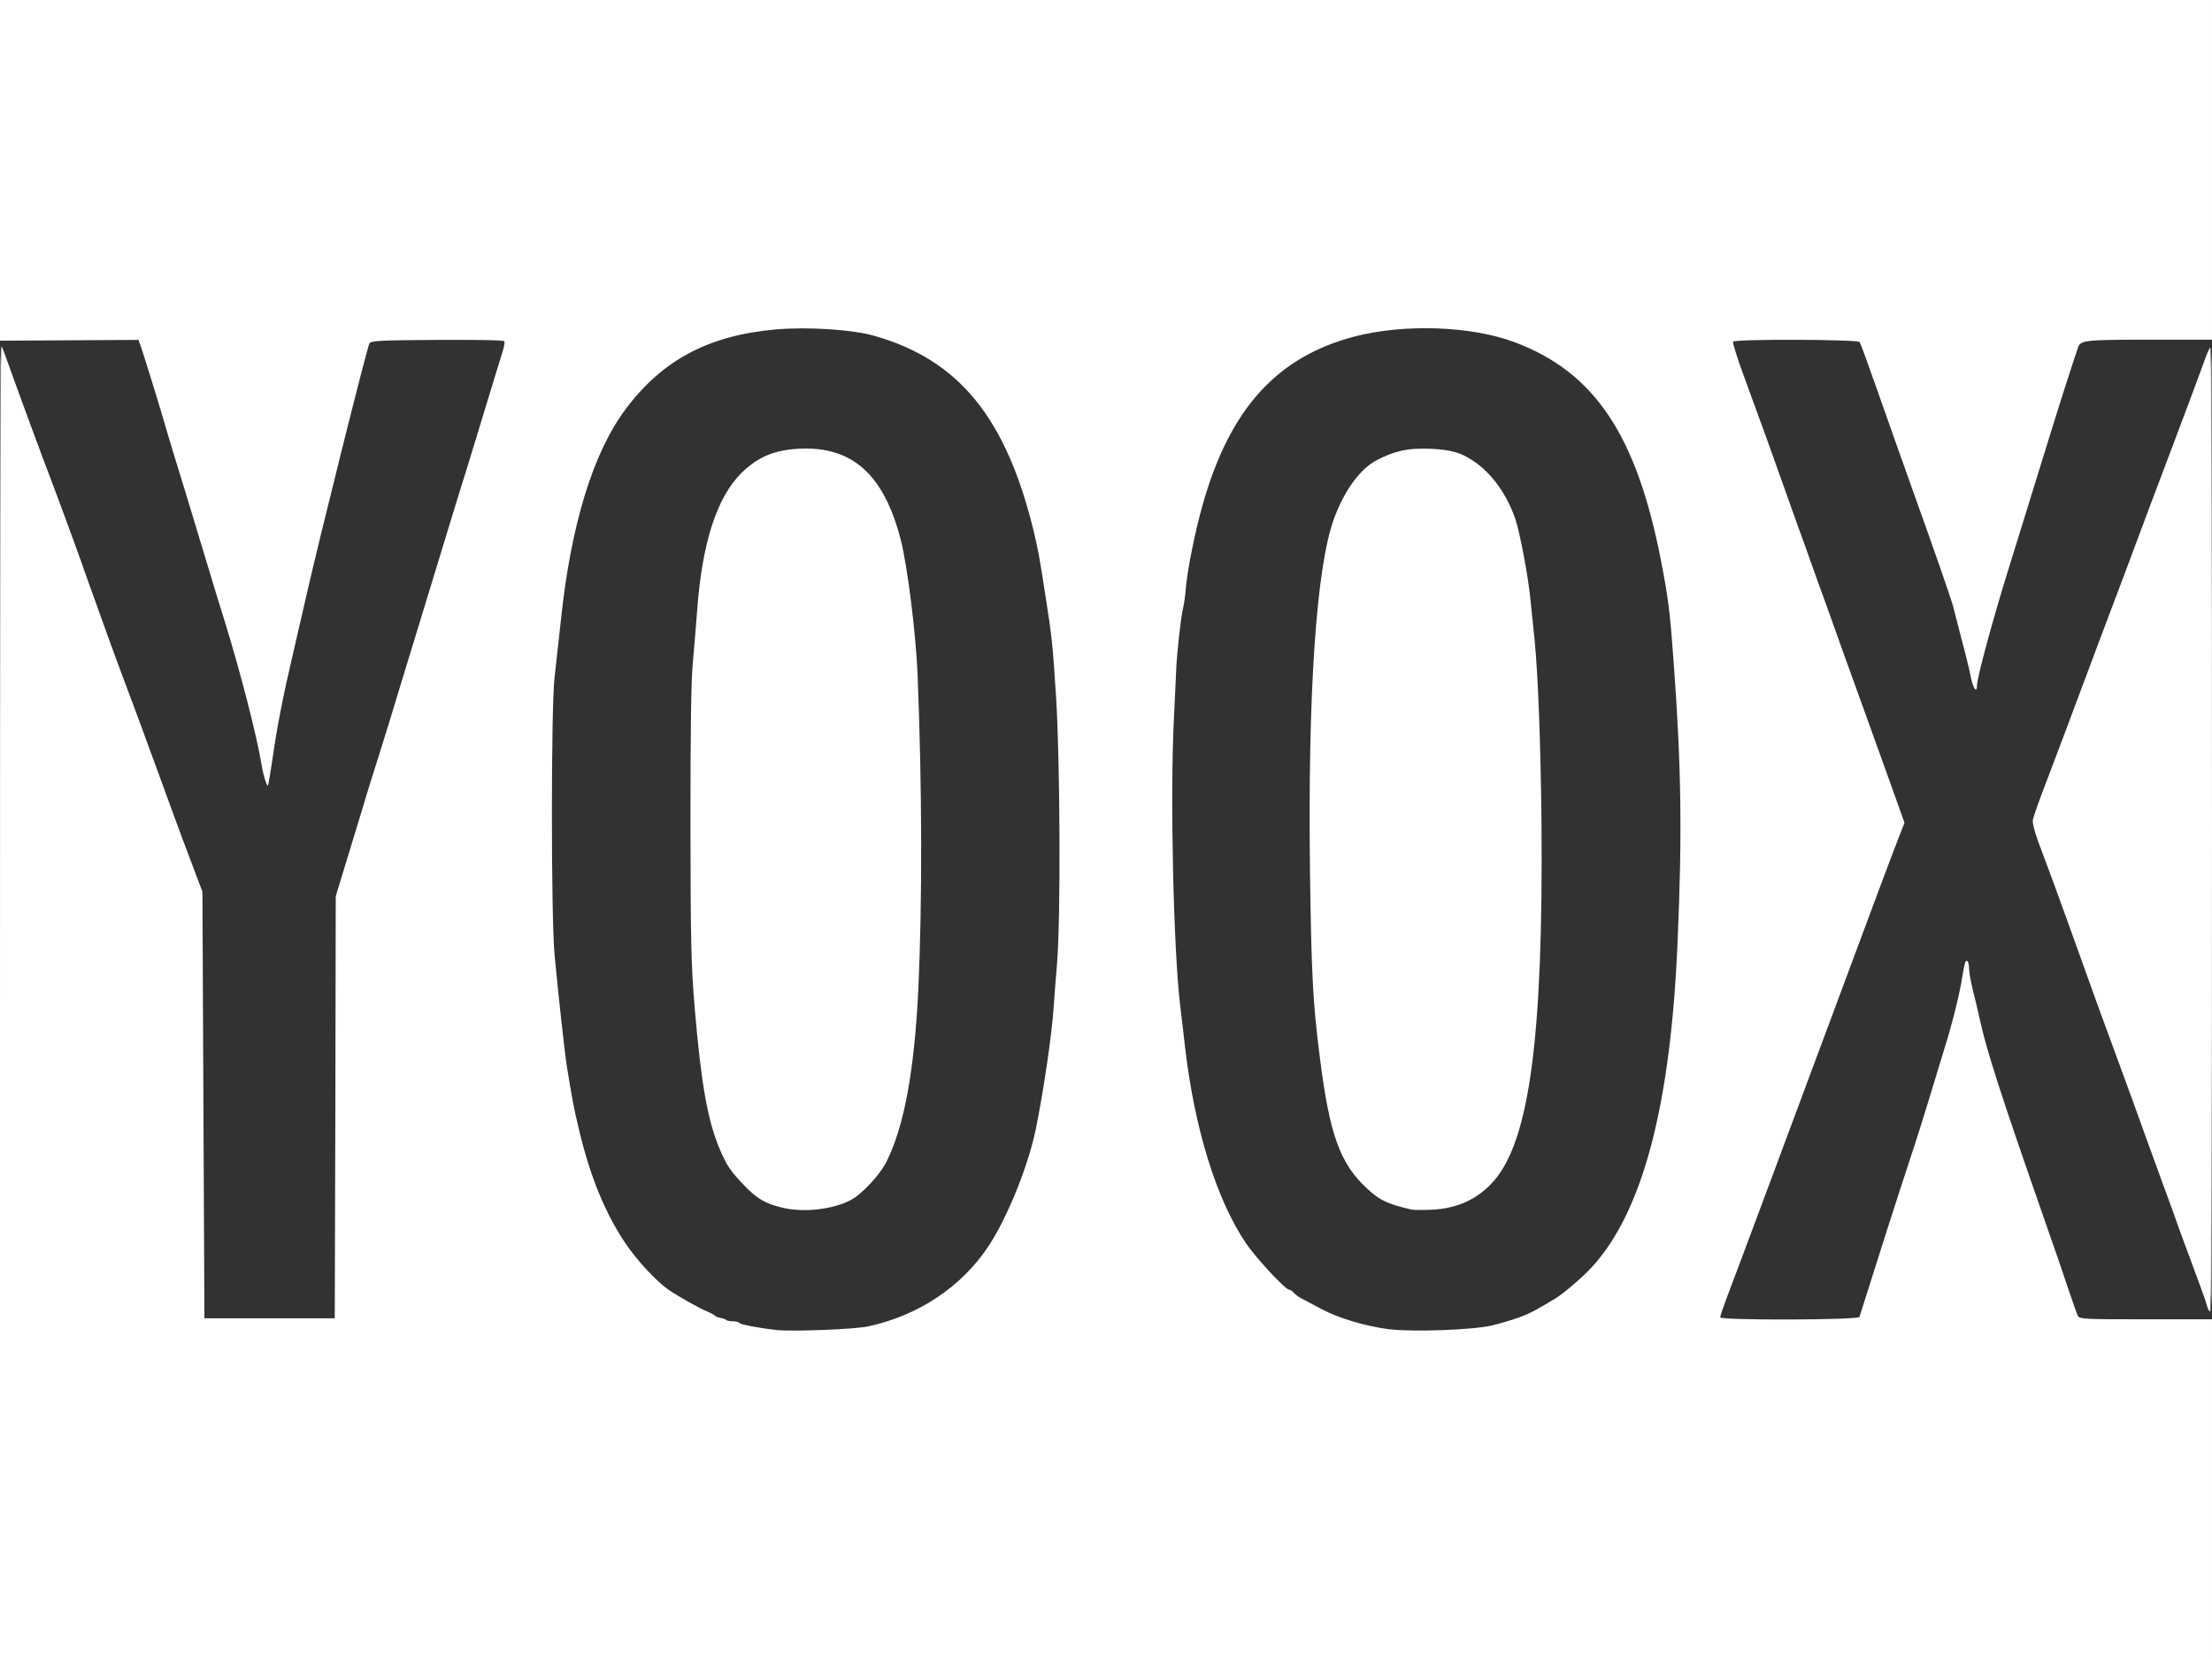
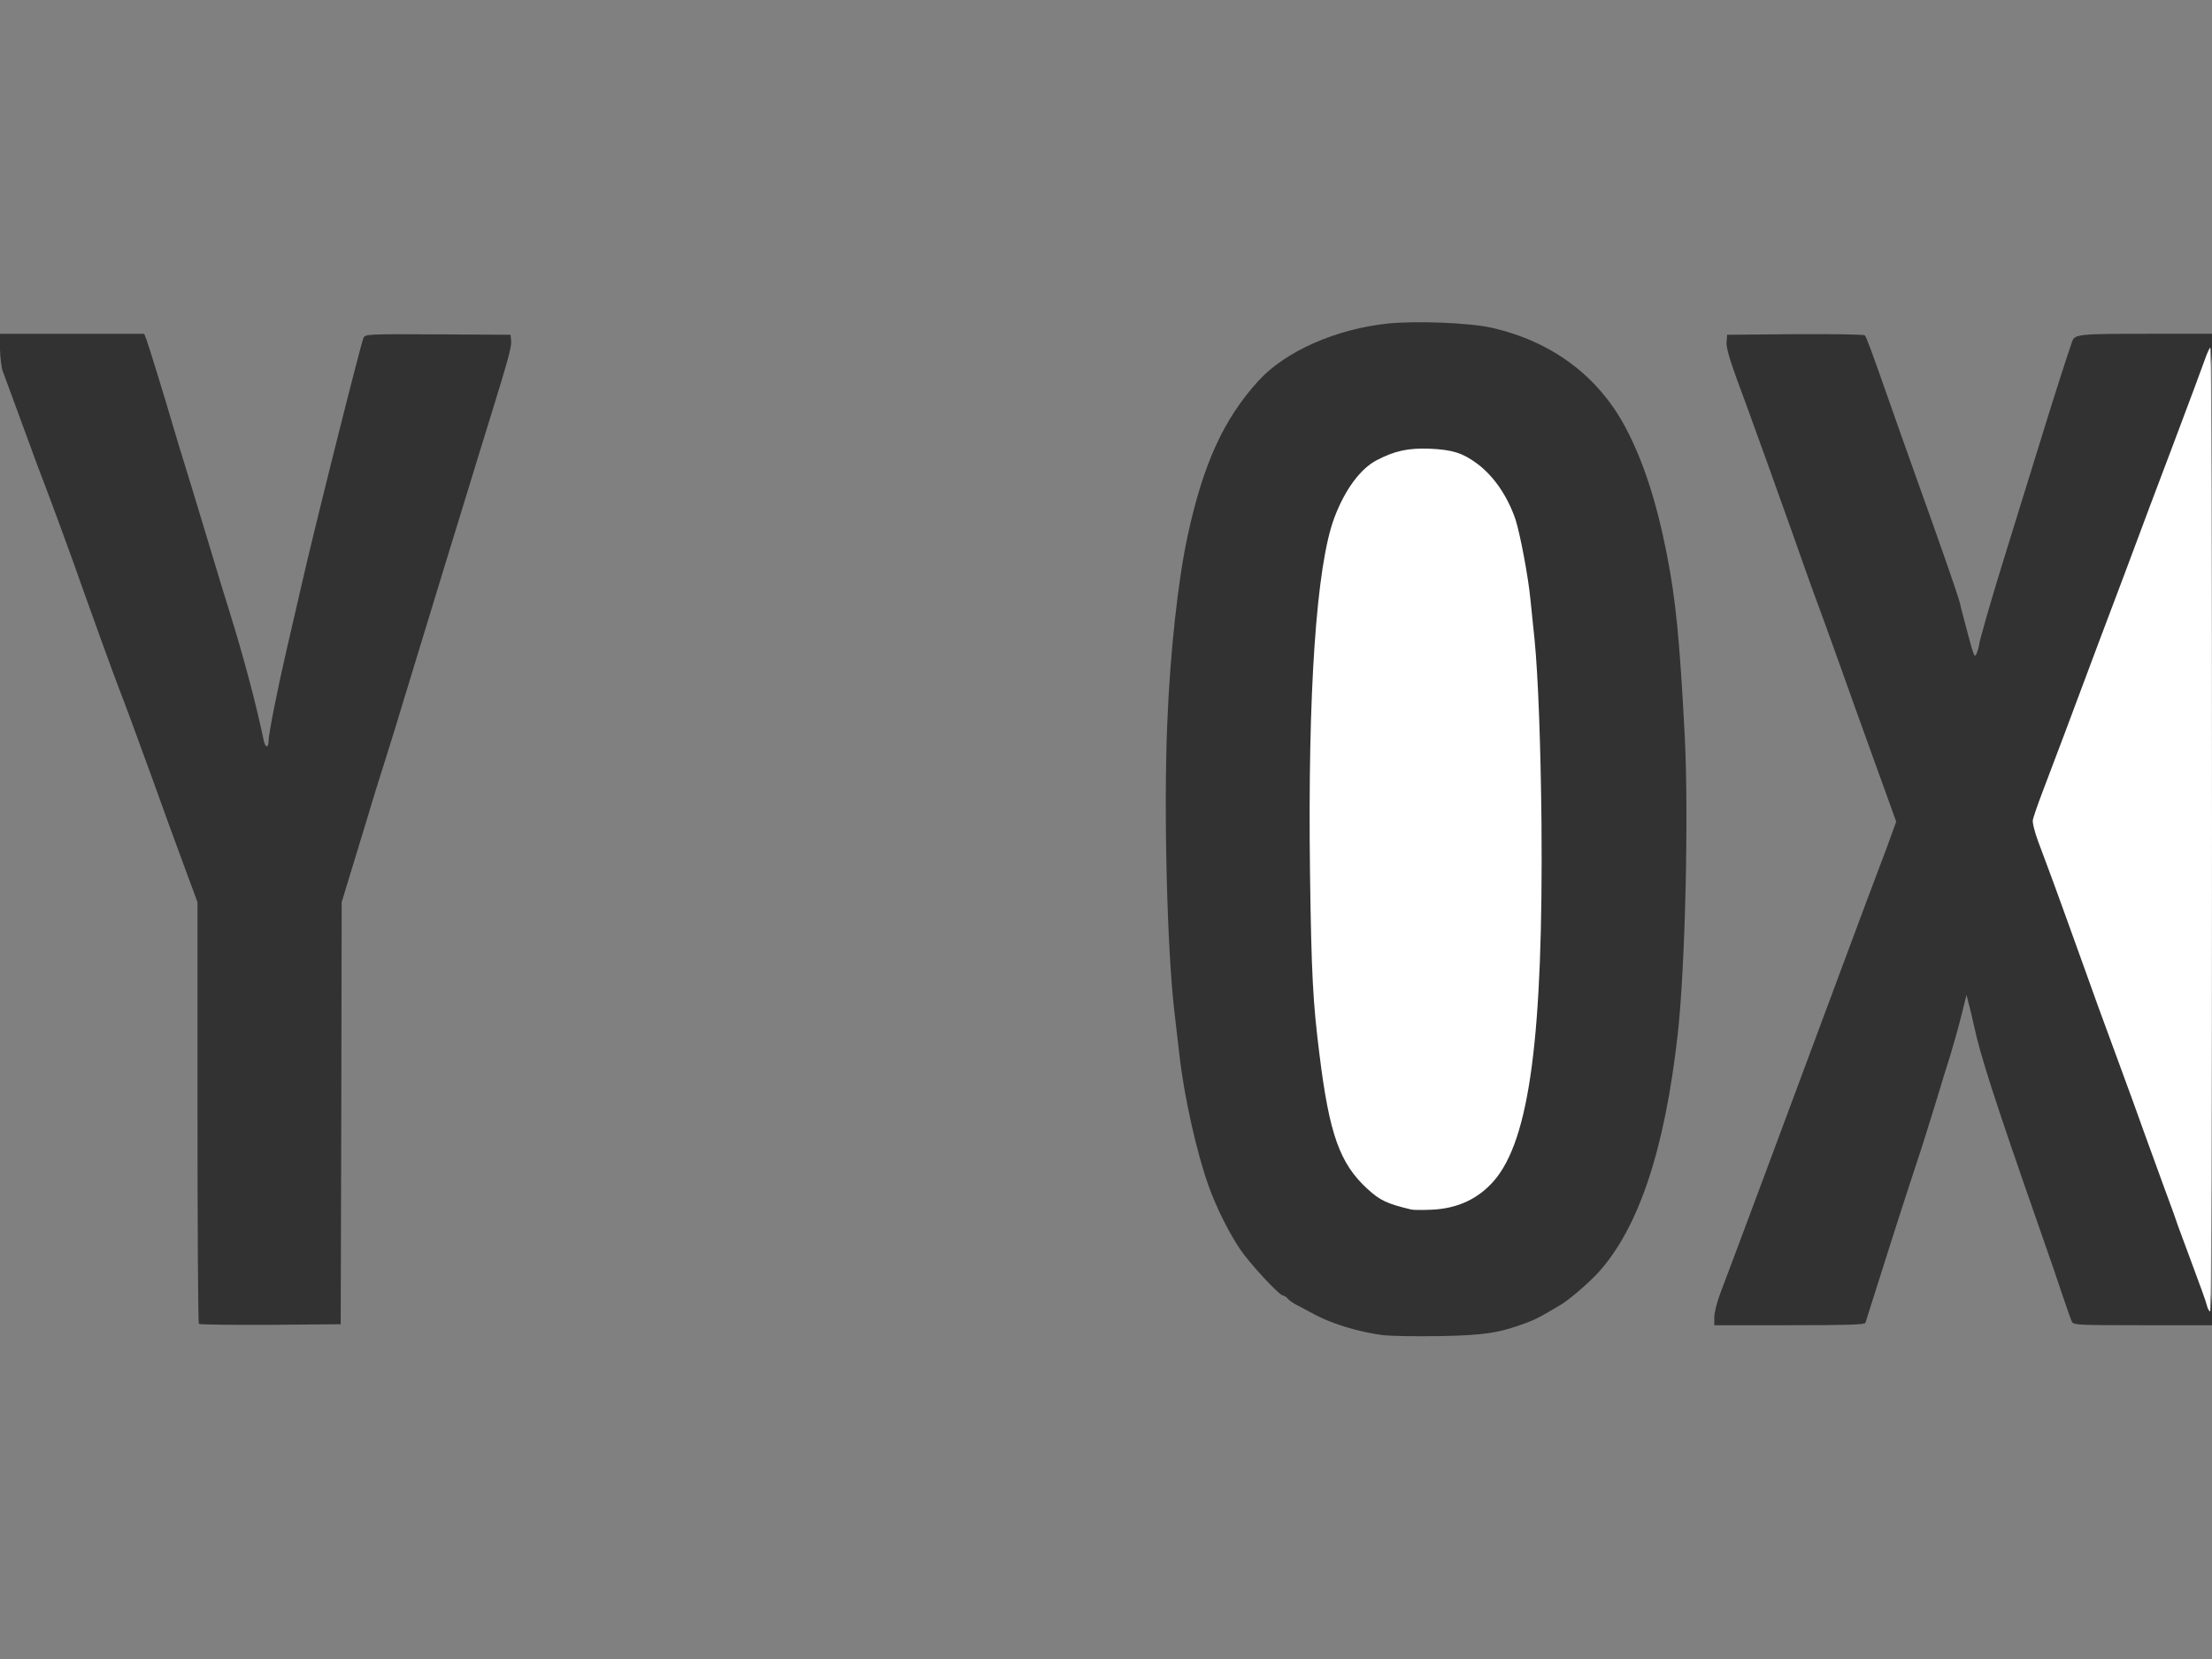
<svg xmlns="http://www.w3.org/2000/svg" version="1.0" width="560px" height="420px" viewBox="0 0 560 420" preserveAspectRatio="xMidYMid meet">
  <rect x="0" y="0" width="560" height="420" fill="#808080" stroke="none" />
  <g fill="#323232">
-     <path d="M195 338.20 c-3.40 -0.35 -8.75 -1.35 -9.50 -1.70 -0.40 -0.20 -1.85 -0.65 -3.25 -0.95 -1.35 -0.35 -2.60 -0.80 -2.75 -1 -0.15 -0.20 -1.05 -0.65 -2 -1.05 -1.80 -0.70 -7.05 -3.65 -9.70 -5.45 -2.95 -2 -8 -7.40 -10.90 -11.70 -5.20 -7.70 -9.05 -17.10 -11.85 -29 -1.35 -5.65 -1.70 -7.60 -3.05 -15.95 -0.55 -3.45 -2.05 -17.15 -3.10 -28.15 -0.90 -9.50 -0.90 -65.75 0 -73.25 0.30 -2.90 1.05 -9.40 1.60 -14.50 2.55 -24.25 8.15 -42.45 16.45 -53.50 12.25 -16.30 29.90 -22.50 56.80 -20 19.45 1.85 34.35 12.45 42.50 30.30 3.40 7.40 7.35 20.70 8.70 29.20 0.90 5.70 2 12.65 2.50 16.25 1.35 9.20 2.25 31 2.25 55 0.05 34.35 -1.35 52.10 -5.95 74.50 -1.95 9.50 -7.20 22.45 -12 29.75 -6.85 10.30 -17.65 17.50 -30.50 20.30 -3.35 0.75 -22 1.40 -26.25 0.90z m13.75 -34.15 c4.70 -1.20 6.25 -2.05 9.70 -5.45 5.80 -5.70 8.90 -14.75 11.30 -33.30 1.25 -9.50 1.85 -26.70 1.85 -50.30 -0.10 -50.15 -2.50 -74.40 -8.60 -86.90 -5.55 -11.25 -16.30 -15.75 -27.20 -11.35 -10.35 4.20 -16.15 17 -17.80 39.25 -0.25 3.45 -0.75 9.40 -1.05 13.25 -0.45 4.80 -0.65 17.25 -0.65 39.75 0.05 29 0.15 34.20 1.10 45.25 1.60 18.60 3.30 28.05 6.35 35.25 1.70 4.05 2.70 5.50 6.20 9.15 3.15 3.30 5.30 4.55 9.45 5.55 3.85 0.95 5.25 0.95 9.35 -0.15z" />
    <path d="M350.05 338 c-5.85 -0.75 -12.70 -2.80 -16.90 -5.05 -2.15 -1.15 -4.50 -2.40 -5.20 -2.75 -0.75 -0.40 -1.60 -1.05 -1.95 -1.45 -0.35 -0.40 -0.85 -0.75 -1.15 -0.75 -0.95 0 -8.50 -8.15 -10.95 -11.80 -2.85 -4.30 -5.80 -10.15 -7.85 -15.75 -3.05 -8.45 -6.30 -22.80 -7.50 -33.70 -0.25 -2.20 -0.80 -7.05 -1.25 -10.75 -1.85 -15.90 -2.70 -50.85 -1.80 -72.65 0.70 -18 2.75 -36.65 5.20 -47.85 3.95 -18.20 9.10 -29.40 17.90 -39.10 6.80 -7.45 19.55 -13.10 32.80 -14.50 7.15 -0.70 20.55 -0.20 26.10 1.05 15.20 3.40 26.95 12.10 33.90 25.05 4.55 8.50 7.95 18.90 10.60 32.40 2.25 11.60 3.20 21.05 4.50 45.60 1.05 19.85 0.15 58.80 -1.75 75.75 -3.30 29.45 -9.95 49.30 -20.25 60.55 -2.35 2.55 -7.35 6.85 -9.35 8 -5 3 -6.40 3.75 -9 4.70 -6.65 2.45 -10.35 3.05 -21.65 3.25 -5.90 0.10 -12.40 0 -14.45 -0.25z m17.95 -34.55 c9.20 -3.50 13.90 -11.10 17.20 -27.95 2.55 -13 3.70 -34.95 3.50 -66.50 -0.15 -18.50 -0.80 -36.60 -1.70 -45.50 -0.30 -2.90 -0.75 -7.50 -1.05 -10.25 -0.55 -5.80 -2.65 -16.75 -3.75 -20.15 -3.60 -10.75 -11 -17.35 -20.15 -17.95 -3.95 -0.25 -7.75 0.65 -12 2.85 -4.15 2.15 -8.10 7.50 -10.75 14.60 -4.50 12 -6.80 44.60 -6.15 88.50 0.40 24.35 0.75 31.55 2.40 44.40 2.50 20.20 5.15 27.60 12.15 34 3.15 2.90 5.15 3.80 11.05 5.20 1.80 0.40 6.55 -0.20 9.25 -1.25z" />
    <path d="M50.35 335.15 c-0.20 -0.15 -0.35 -24.25 -0.35 -53.55 l0 -53.20 -3.55 -9.60 c-1.95 -5.25 -5.45 -14.85 -7.75 -21.30 -4.10 -11.30 -7.05 -19.30 -8.50 -23 -1.25 -3.20 -7.75 -21.15 -9.45 -26 -1.65 -4.90 -8.30 -22.90 -9.50 -26 -0.40 -0.95 -2.80 -7.35 -5.30 -14.25 -2.50 -6.85 -4.90 -13.30 -5.25 -14.25 -0.35 -0.95 -0.65 -3.50 -0.70 -5.60 l0 -3.90 18.25 0 18.25 0 0.55 1.40 c0.50 1.25 5.25 16.70 6.65 21.60 0.35 1.25 2.50 8.35 4.80 15.75 2.25 7.45 4.85 16 5.75 19 0.90 3.05 2.65 8.75 3.90 12.75 3.60 11.55 6.80 23.70 8.60 32.40 0.40 2 1.25 2.10 1.25 0.10 0 -1.70 2.30 -13.30 4.50 -22.75 0.85 -3.55 2.50 -10.90 3.75 -16.25 2.95 -13.15 15.20 -61.95 15.80 -63.05 0.45 -0.85 1.55 -0.90 18.85 -0.80 l18.35 0.10 0.15 1.55 c0.15 1.45 -0.70 4.60 -5.45 19.95 -1.95 6.25 -3.30 10.70 -7.45 24.25 -1.05 3.45 -2.95 9.50 -4.15 13.50 -3.05 9.95 -6.75 22.10 -9.85 32.25 -1.40 4.70 -3.65 12 -5 16.25 -1.35 4.25 -3.30 10.45 -4.25 13.75 -1 3.30 -2.95 9.65 -4.30 14.10 l-2.45 8.05 -0.10 53.45 -0.15 53.40 -17.80 0.15 c-9.75 0.05 -17.90 -0.05 -18.10 -0.25z" />
    <path d="M434 333.50 c0 -1.15 0.65 -3.75 1.45 -5.90 1.85 -4.75 20.35 -54.40 31.10 -83.35 4.40 -11.80 8.65 -23.20 9.45 -25.25 0.80 -2.05 2.05 -5.40 2.75 -7.40 l1.30 -3.60 -4.75 -13.15 c-2.60 -7.20 -6.90 -19.15 -9.55 -26.60 -2.65 -7.40 -5.50 -15.30 -6.35 -17.50 -0.80 -2.20 -2.35 -6.45 -3.40 -9.50 -1.05 -3 -3.40 -9.65 -5.25 -14.75 -1.80 -5.10 -4.40 -12.30 -5.75 -16 -1.30 -3.70 -3.70 -10.20 -5.25 -14.40 -1.95 -5.35 -2.75 -8.20 -2.65 -9.50 l0.15 -1.85 17.20 -0.15 c9.50 -0.05 17.40 0.05 17.65 0.30 0.40 0.40 1.65 3.75 6.15 16.60 1.20 3.45 4.35 12.35 7 19.75 6.30 17.55 10.50 29.60 10.95 31.50 0.15 0.85 1.10 4.30 2 7.75 1.55 5.80 1.70 6.15 2.25 4.85 0.30 -0.80 0.55 -1.65 0.55 -1.95 0 -0.75 3.15 -11.75 6 -20.90 4.80 -15.45 8.65 -27.90 10.60 -34.25 1.95 -6.35 6.05 -19.20 7 -21.80 0.65 -1.85 1.60 -1.95 19.80 -1.95 l15.60 0 0 3.75 c0 3.15 -0.30 4.55 -1.80 8.40 -0.95 2.55 -3.55 9.40 -5.75 15.30 -2.20 5.85 -5.20 13.85 -6.65 17.75 -3.15 8.15 -9.65 25.50 -12.05 32.05 -0.95 2.50 -2.85 7.55 -4.25 11.25 -1.40 3.70 -4.95 13.15 -7.85 20.95 -4.65 12.60 -5.20 14.40 -4.75 15.75 0.25 0.85 1.20 3.45 2.10 5.80 1.75 4.70 4.10 11.25 9.40 26 1.95 5.35 5.90 16.30 8.85 24.25 2.95 8 6.10 16.65 7 19.25 0.95 2.60 3.20 8.80 5 13.75 1.85 4.95 3.50 9.55 3.70 10.25 0.25 0.70 1.90 5.25 3.75 10.10 3 8.05 3.30 9.20 3.30 12.65 l0 3.75 -17.50 0 c-16.10 0 -17.50 -0.05 -17.95 -0.85 -0.25 -0.50 -1.35 -3.60 -2.45 -6.90 -1.10 -3.30 -3.70 -10.95 -5.85 -17 -11.40 -32.60 -14.90 -43.55 -16.55 -51.25 -0.40 -1.80 -0.95 -4.25 -1.30 -5.45 l-0.55 -2.20 -1.35 5.45 c-0.75 3 -2 7.35 -2.70 9.70 -0.75 2.35 -2.50 7.95 -3.85 12.50 -1.40 4.55 -3.60 11.65 -5 15.75 -3.40 10.35 -7.30 22.50 -12.70 39.65 -0.15 0.45 -4.45 0.60 -19.25 0.60 l-19 0 0 -2z" />
  </g>
  <g fill="#ffffff">
-     <path d="M0 253.65 c0 -91.45 0.15 -166.15 0.35 -166 0.20 0.20 0.80 1.75 1.40 3.50 1.50 4.30 10.10 27.70 11 29.85 1.20 3.10 7.85 21.10 9.50 26 1.70 4.85 8.20 22.80 9.45 26 1.40 3.65 4.35 11.65 8.50 23 2.35 6.45 5.75 15.80 7.65 20.75 l3.40 9 0.25 54 0.25 54 16.50 0 16.50 0 0.15 -53.40 0.10 -53.45 2.45 -8.05 c1.35 -4.45 3.30 -10.80 4.30 -14.10 0.95 -3.30 2.90 -9.50 4.25 -13.75 1.35 -4.25 3.60 -11.55 5 -16.25 3.10 -10.15 6.80 -22.30 9.85 -32.25 1.20 -4 3.10 -10.15 4.20 -13.75 1.10 -3.55 2.40 -7.85 2.95 -9.50 0.50 -1.65 2.55 -8.30 4.50 -14.75 1.95 -6.45 4 -13.05 4.50 -14.70 0.55 -1.60 0.85 -3.15 0.70 -3.40 -0.20 -0.30 -6.90 -0.40 -17.05 -0.35 -14.95 0.10 -16.75 0.20 -17.15 0.95 -0.60 1.10 -12.90 50.35 -15.75 63 -1.25 5.35 -2.90 12.60 -3.70 16.05 -2.40 10.20 -3.95 18.25 -5 25.65 -0.55 3.80 -1.10 7 -1.20 7.15 -0.30 0.30 -1.20 -2.60 -1.60 -5.10 -1.10 -6.95 -5.45 -23.95 -9.60 -37.25 -1.25 -4 -3 -9.70 -3.90 -12.75 -0.90 -3 -3.50 -11.55 -5.75 -19 -2.30 -7.40 -4.45 -14.50 -4.80 -15.75 -1.35 -4.85 -6.15 -20.30 -6.65 -21.60 l-0.50 -1.35 -17.55 0.10 -17.50 0.10 0 -43.10 0 -43.15 280 0 280 0 0 43 0 43 -14.85 0 c-17.40 0 -18.40 0.10 -19.05 1.95 -0.95 2.60 -5.05 15.45 -7 21.80 -1.10 3.60 -3.40 11 -5.10 16.50 -1.70 5.50 -4.20 13.50 -5.50 17.75 -4.15 13.35 -8 27.65 -8 29.55 0 2.05 -0.95 0.80 -1.50 -1.90 -0.30 -1.60 -1.35 -5.95 -2.35 -9.65 -0.95 -3.70 -1.90 -7.30 -2.05 -8 -0.35 -1.60 -4.70 -14.10 -10.85 -31.25 -2.65 -7.40 -5.80 -16.30 -7 -19.75 -3.90 -11.10 -5.65 -15.90 -5.95 -16.40 -0.40 -0.70 -31.60 -0.80 -32.05 -0.10 -0.15 0.25 1.05 4.15 2.70 8.60 3.60 9.75 8.50 23.35 10.80 29.90 0.90 2.60 3.05 8.60 4.75 13.25 1.65 4.70 4.25 11.90 5.75 16 1.45 4.15 5.60 15.70 9.25 25.75 3.60 10.05 7.40 20.50 8.35 23.25 l1.80 5.05 -1.25 3.20 c-2.50 6.45 -5 13.15 -12.85 34.25 -11.10 29.85 -29.30 78.70 -31.10 83.35 -0.80 2.15 -1.45 4.10 -1.45 4.40 0 0.80 34.95 0.70 35.25 -0.10 5.40 -17.15 9.30 -29.30 12.70 -39.65 1.40 -4.10 3.60 -11.20 5 -15.75 1.35 -4.55 3.10 -10.15 3.80 -12.50 1.70 -5.35 3.50 -12.40 4.25 -16.55 0.90 -5.40 1.05 -5.95 1.55 -5.65 0.25 0.15 0.45 1 0.45 1.90 0 0.90 0.45 3.40 1 5.60 0.55 2.15 1.30 5.40 1.70 7.20 1.70 7.85 5.20 18.75 16.55 51.25 2.15 6.05 4.75 13.70 5.85 17 1.10 3.30 2.20 6.40 2.45 6.90 0.45 0.80 1.80 0.85 17.20 0.85 l16.75 0 0 43 0 43 -280 0 -280 0 0 -166.35z m219.75 82.15 c12.80 -2.75 23.65 -10 30.50 -20.30 4.80 -7.30 10.05 -20.25 12 -29.75 2 -9.90 4.05 -23.90 4.50 -30.75 0.15 -2.05 0.50 -7 0.85 -11 0.95 -11.15 0.80 -51.20 -0.25 -67.75 -0.85 -13.10 -1.05 -15.10 -2.65 -25.25 -1.55 -10.05 -1.80 -11.40 -3 -16.50 -7 -28.75 -18.90 -43.35 -40.25 -49.45 -5.70 -1.65 -16.95 -2.35 -25.05 -1.65 -16.95 1.50 -28.65 7.70 -37.95 20.10 -8.30 11.05 -13.90 29.25 -16.45 53.50 -0.55 5.10 -1.30 11.60 -1.60 14.50 -0.90 7.45 -0.90 60.75 0 70.25 1.05 11 2.55 24.70 3.10 28.15 1.35 8.35 1.70 10.30 3.05 15.95 2.80 11.90 6.65 21.30 11.85 29 2.90 4.30 7.95 9.70 10.90 11.70 2.65 1.80 7.90 4.75 9.70 5.45 0.95 0.40 1.85 0.85 2 1.10 0.15 0.20 0.80 0.45 1.40 0.55 0.60 0.10 1.25 0.30 1.40 0.50 0.20 0.20 1 0.35 1.75 0.35 0.75 0 1.50 0.20 1.65 0.45 0.25 0.35 4.80 1.25 9.30 1.75 3.85 0.45 19.85 -0.15 23.25 -0.90z m158 -0.25 c2.25 -0.55 5.30 -1.45 6.90 -2.05 2.60 -0.95 4 -1.70 9 -4.70 2 -1.15 7 -5.45 9.35 -8 12.85 -14 19.95 -40.80 21.70 -82.30 1.20 -27.45 0.95 -44.60 -1 -71 -0.90 -12.45 -1.35 -16.10 -3.20 -25.60 -6.20 -31.80 -16.80 -47.65 -37 -55.25 -11 -4.15 -28.15 -4.75 -40.80 -1.40 -19.50 5.20 -31.30 18.25 -38.15 42.25 -1.95 6.85 -3.85 16.30 -4.30 21 -0.15 2.05 -0.50 4.55 -0.75 5.50 -0.55 2.20 -1.60 11.70 -1.75 16 -0.05 1.80 -0.35 7.10 -0.55 11.75 -1 19.35 -0.15 58.45 1.60 73 0.40 3.30 0.95 7.90 1.20 10.25 2.40 20.65 7.90 38.55 15.40 49.70 2.45 3.65 10 11.80 10.95 11.80 0.30 0 0.80 0.35 1.15 0.75 0.35 0.40 1.20 1.05 1.95 1.45 0.70 0.35 3.05 1.60 5.20 2.75 4.20 2.25 11.05 4.30 16.90 5.05 6.05 0.75 21.50 0.20 26.20 -0.95z" />
-     <path d="M197.90 305.70 c-4.15 -1 -6.30 -2.25 -9.45 -5.55 -3.50 -3.65 -4.50 -5.10 -6.20 -9.15 -3.10 -7.25 -4.75 -16.70 -6.35 -35.50 -0.95 -11.35 -1.05 -16.50 -1.10 -46.75 0 -23.95 0.15 -36.05 0.60 -41 0.35 -3.85 0.85 -9.80 1.10 -13.25 1.25 -17.10 5 -28.65 11.25 -34.80 4.10 -4 8.20 -5.75 14.45 -6.10 13.50 -0.70 21.50 6.40 25.80 22.90 1.70 6.50 3.85 23.65 4.30 34.20 1.15 28.60 1.20 57.35 0.20 79.55 -1 20.85 -3.60 35 -8.15 44 -1.60 3.20 -6.25 8.15 -8.95 9.55 -4.70 2.45 -12.05 3.25 -17.50 1.90z" />
    <path d="M357.25 306.20 c-6.10 -1.45 -7.90 -2.30 -11.05 -5.20 -7 -6.40 -9.65 -13.80 -12.15 -34 -1.65 -13.10 -2.05 -20.15 -2.40 -45.95 -0.60 -45.70 1.60 -77.85 6.15 -89.95 2.65 -7.10 6.60 -12.45 10.75 -14.60 4.60 -2.40 7.95 -3.10 13.45 -2.90 5.65 0.25 8.25 1.05 11.85 3.70 4.30 3.15 7.85 8.35 9.85 14.30 1.10 3.40 3.20 14.35 3.75 20.15 0.30 2.75 0.75 7.35 1.05 10.20 0.90 9.05 1.55 26.65 1.75 46.30 0.45 54.05 -3 80.20 -12 90.65 -4 4.60 -9.20 7.05 -15.75 7.35 -2.35 0.10 -4.70 0.10 -5.25 -0.05z" />
    <path d="M558.75 330.65 c-0.15 -0.80 -1.80 -5.35 -3.60 -10.15 -1.80 -4.80 -3.45 -9.30 -3.70 -10 -0.20 -0.70 -1.85 -5.30 -3.70 -10.25 -1.80 -4.95 -4.05 -11.15 -5 -13.75 -0.90 -2.60 -4.05 -11.25 -7 -19.25 -2.95 -7.95 -6.55 -17.85 -8 -22 -2.95 -8.20 -7.75 -21.55 -9.25 -25.50 -0.50 -1.35 -1.65 -4.40 -2.50 -6.70 -0.90 -2.45 -1.50 -4.80 -1.35 -5.50 0.15 -0.70 1.15 -3.65 2.25 -6.55 1.80 -4.65 8.85 -23.40 14.85 -39.50 1.20 -3.15 3.10 -8.20 4.25 -11.25 1.15 -3 3.15 -8.40 4.50 -12 1.30 -3.55 5.60 -14.95 9.50 -25.25 3.90 -10.30 7.55 -20.15 8.15 -21.85 0.60 -1.75 1.25 -3.15 1.45 -3.15 0.20 0 0.40 54.90 0.40 122 0 71.10 -0.20 122 -0.45 122 -0.25 0 -0.60 -0.60 -0.80 -1.35z" />
  </g>
</svg>